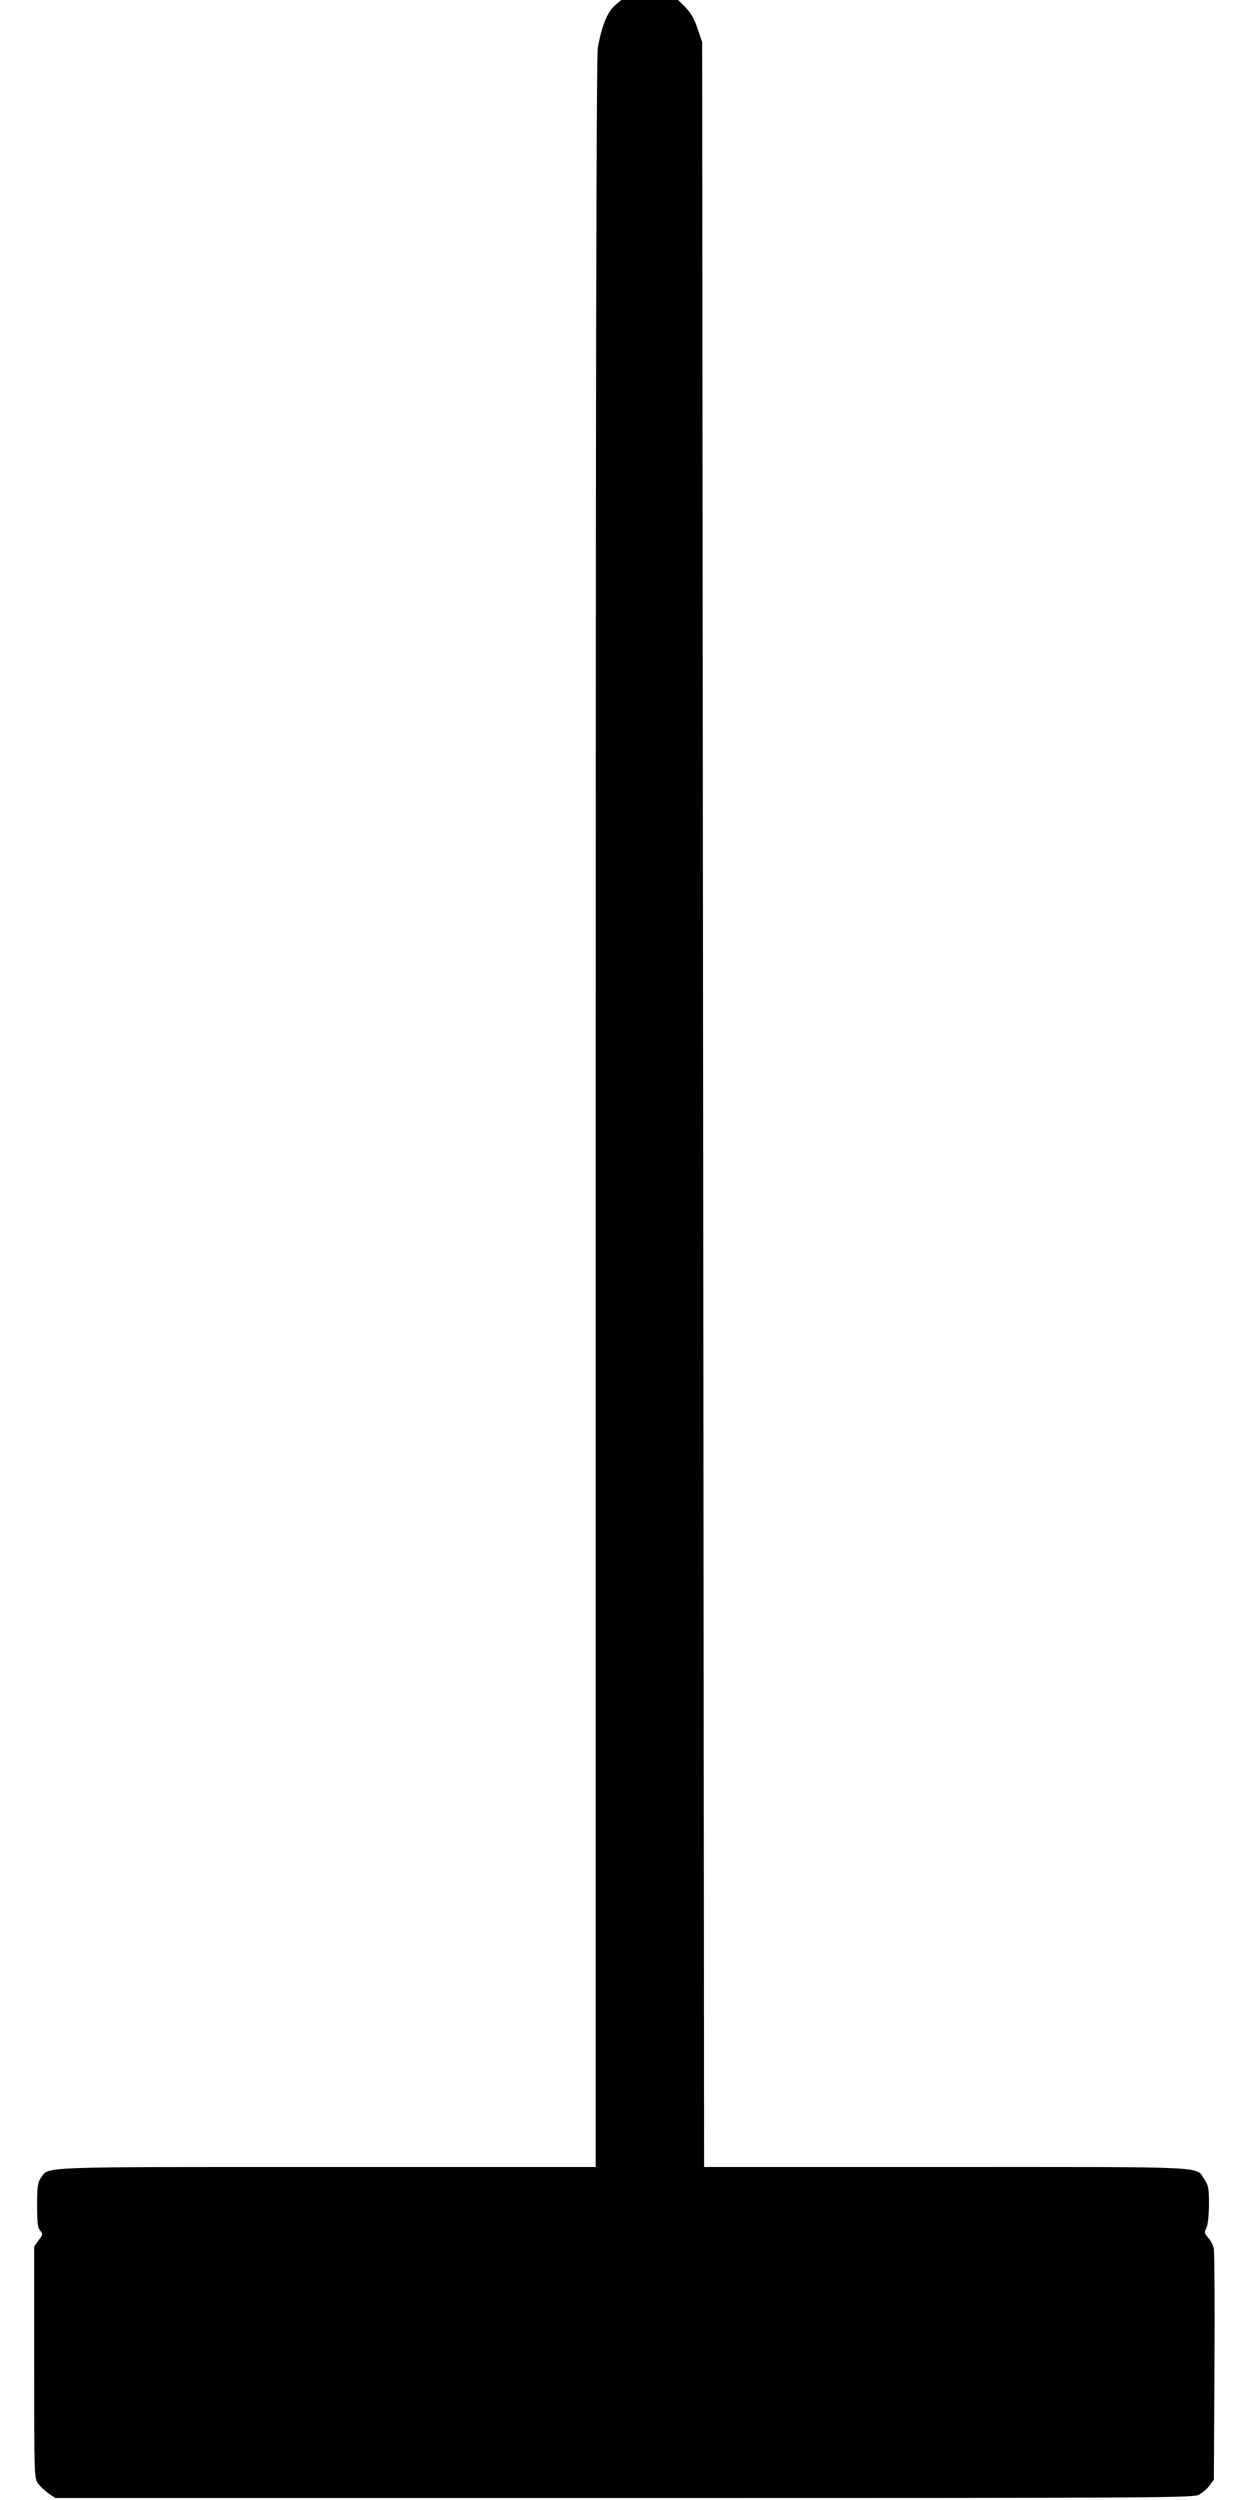
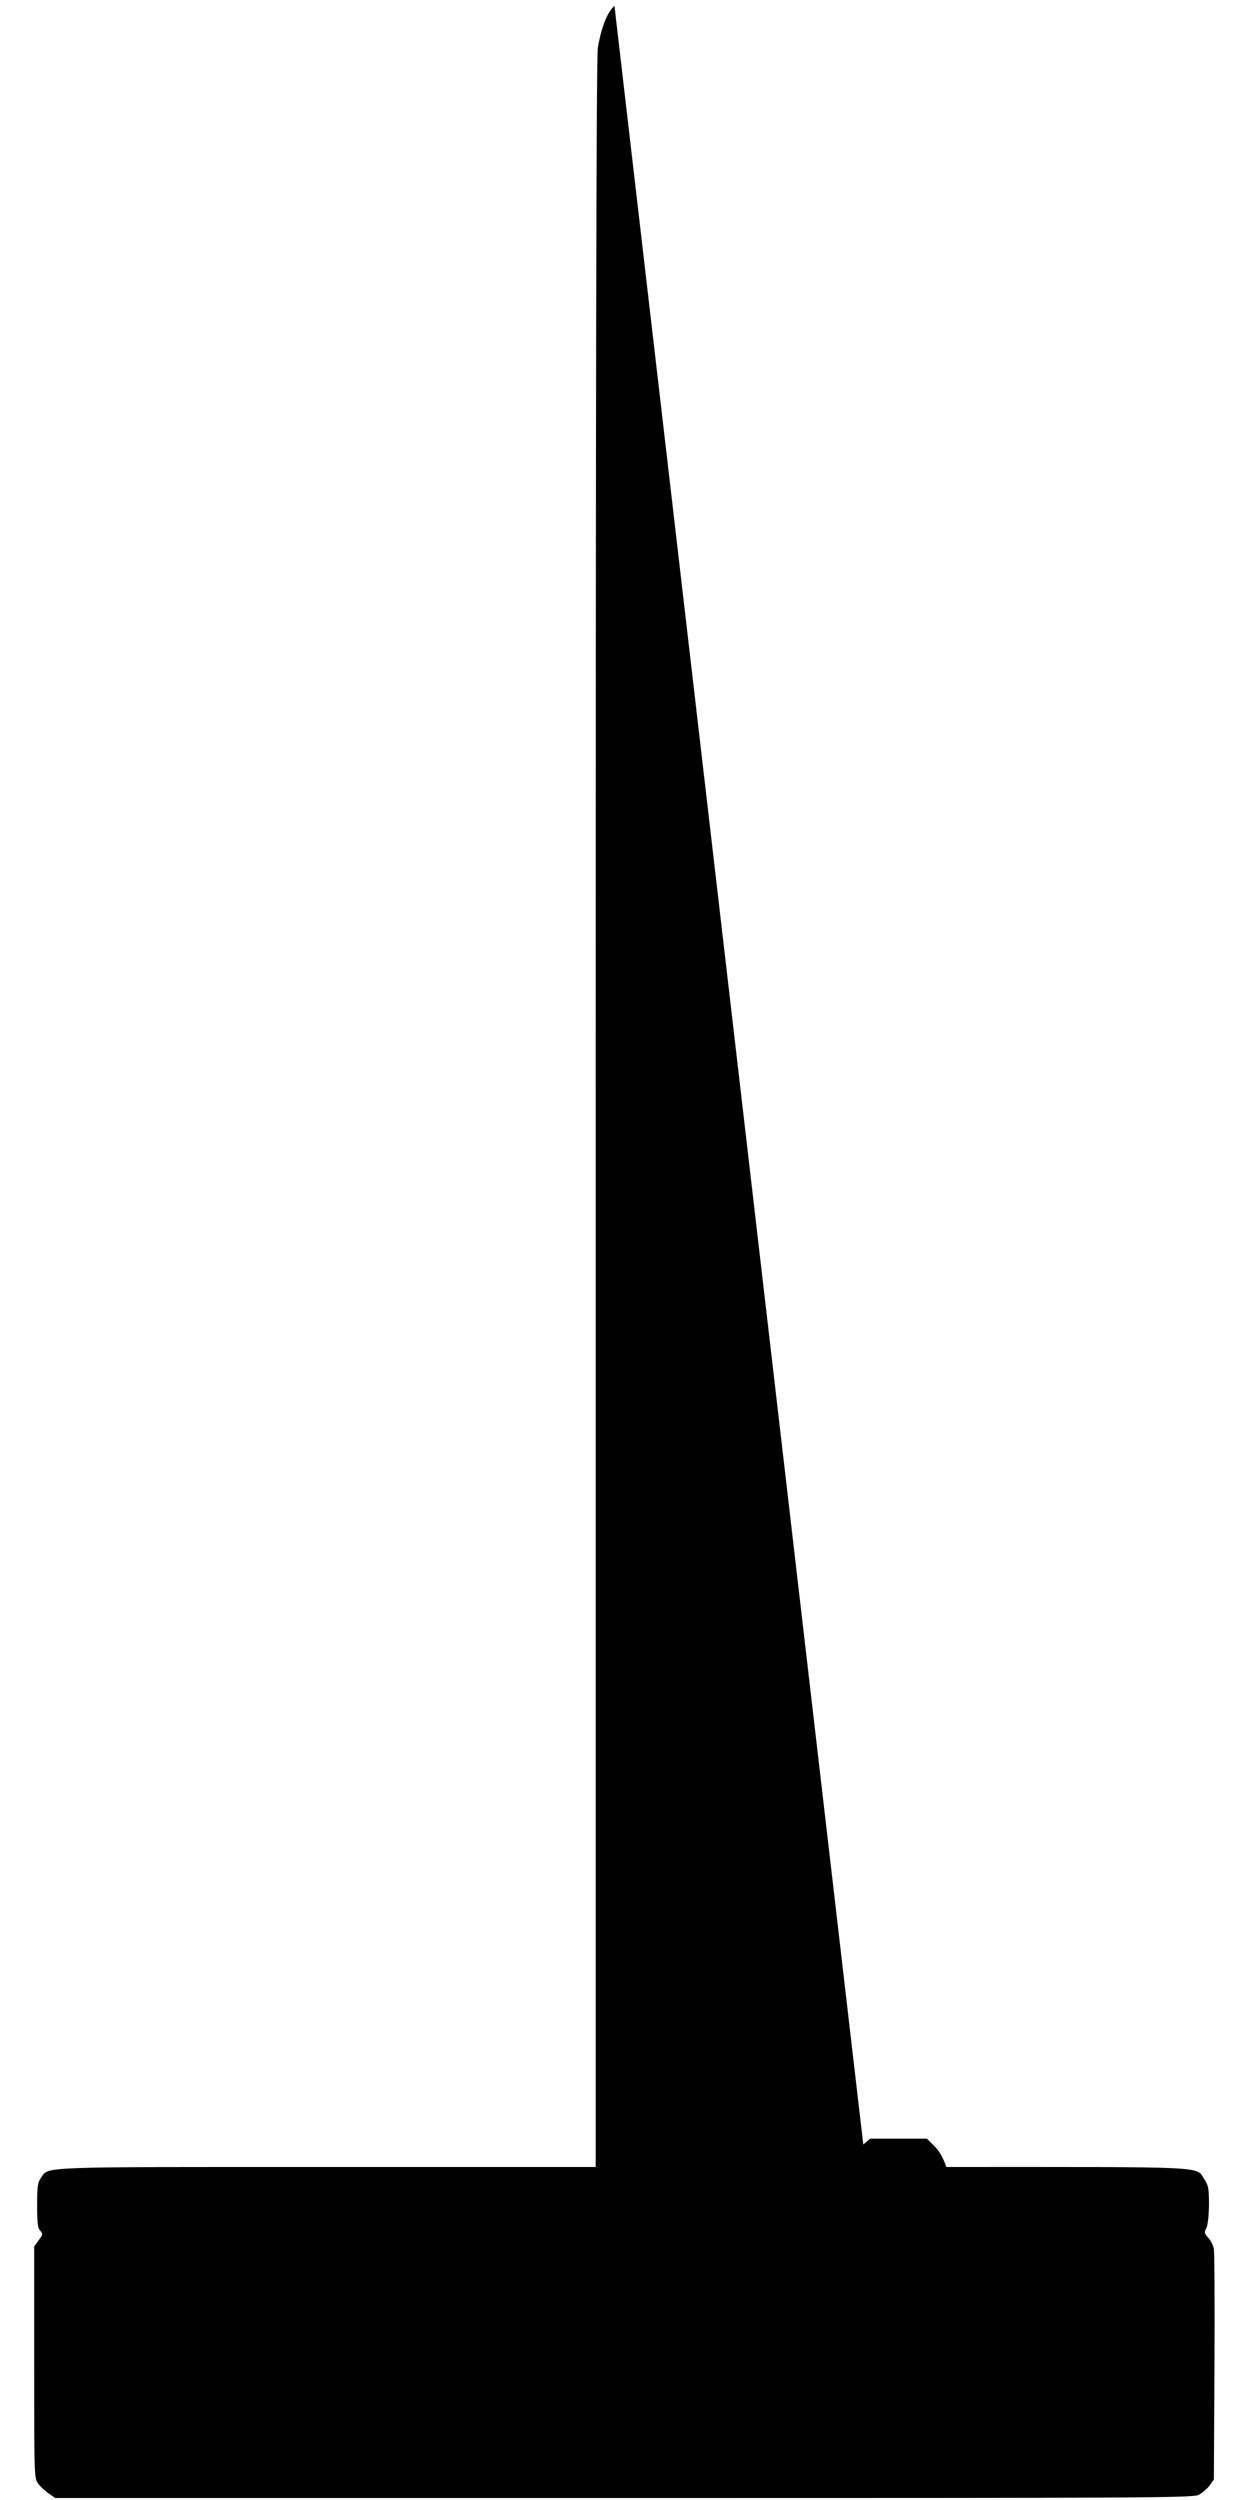
<svg xmlns="http://www.w3.org/2000/svg" version="1.0" width="640pt" height="1280pt" viewBox="0 0 640 1280" preserveAspectRatio="xMidYMid meet">
  <g transform="translate(0,1280) scale(0.1,-0.1)" fill="#000000" stroke="none">
-     <path d="M3146 12770 c-37 -33 -66 -106 -85 -214 -8 -41 -11 -1728 -11 -5455 l0 -5396 -1378 0 c-1497 0 -1421 3 -1462 -55 -17 -24 -20 -45 -20 -141 0 -89 3 -116 16 -130 14 -16 14 -20 -8 -49 l-23 -32 0 -593 c0 -587 0 -594 21 -622 11 -15 36 -38 54 -50 l33 -23 2909 0 c2664 0 2913 1 2944 16 19 9 44 31 57 48 l22 31 3 575 c2 316 0 589 -3 606 -3 17 -16 43 -29 57 -20 22 -21 27 -10 48 8 15 13 60 14 120 0 84 -3 100 -23 130 -46 69 48 64 -1322 64 l-1240 0 -5 5440 -5 5440 -24 70 c-16 48 -35 81 -61 107 l-38 38 -145 0 -146 0 -35 -30z" />
+     <path d="M3146 12770 c-37 -33 -66 -106 -85 -214 -8 -41 -11 -1728 -11 -5455 l0 -5396 -1378 0 c-1497 0 -1421 3 -1462 -55 -17 -24 -20 -45 -20 -141 0 -89 3 -116 16 -130 14 -16 14 -20 -8 -49 l-23 -32 0 -593 c0 -587 0 -594 21 -622 11 -15 36 -38 54 -50 l33 -23 2909 0 c2664 0 2913 1 2944 16 19 9 44 31 57 48 l22 31 3 575 c2 316 0 589 -3 606 -3 17 -16 43 -29 57 -20 22 -21 27 -10 48 8 15 13 60 14 120 0 84 -3 100 -23 130 -46 69 48 64 -1322 64 c-16 48 -35 81 -61 107 l-38 38 -145 0 -146 0 -35 -30z" />
  </g>
</svg>